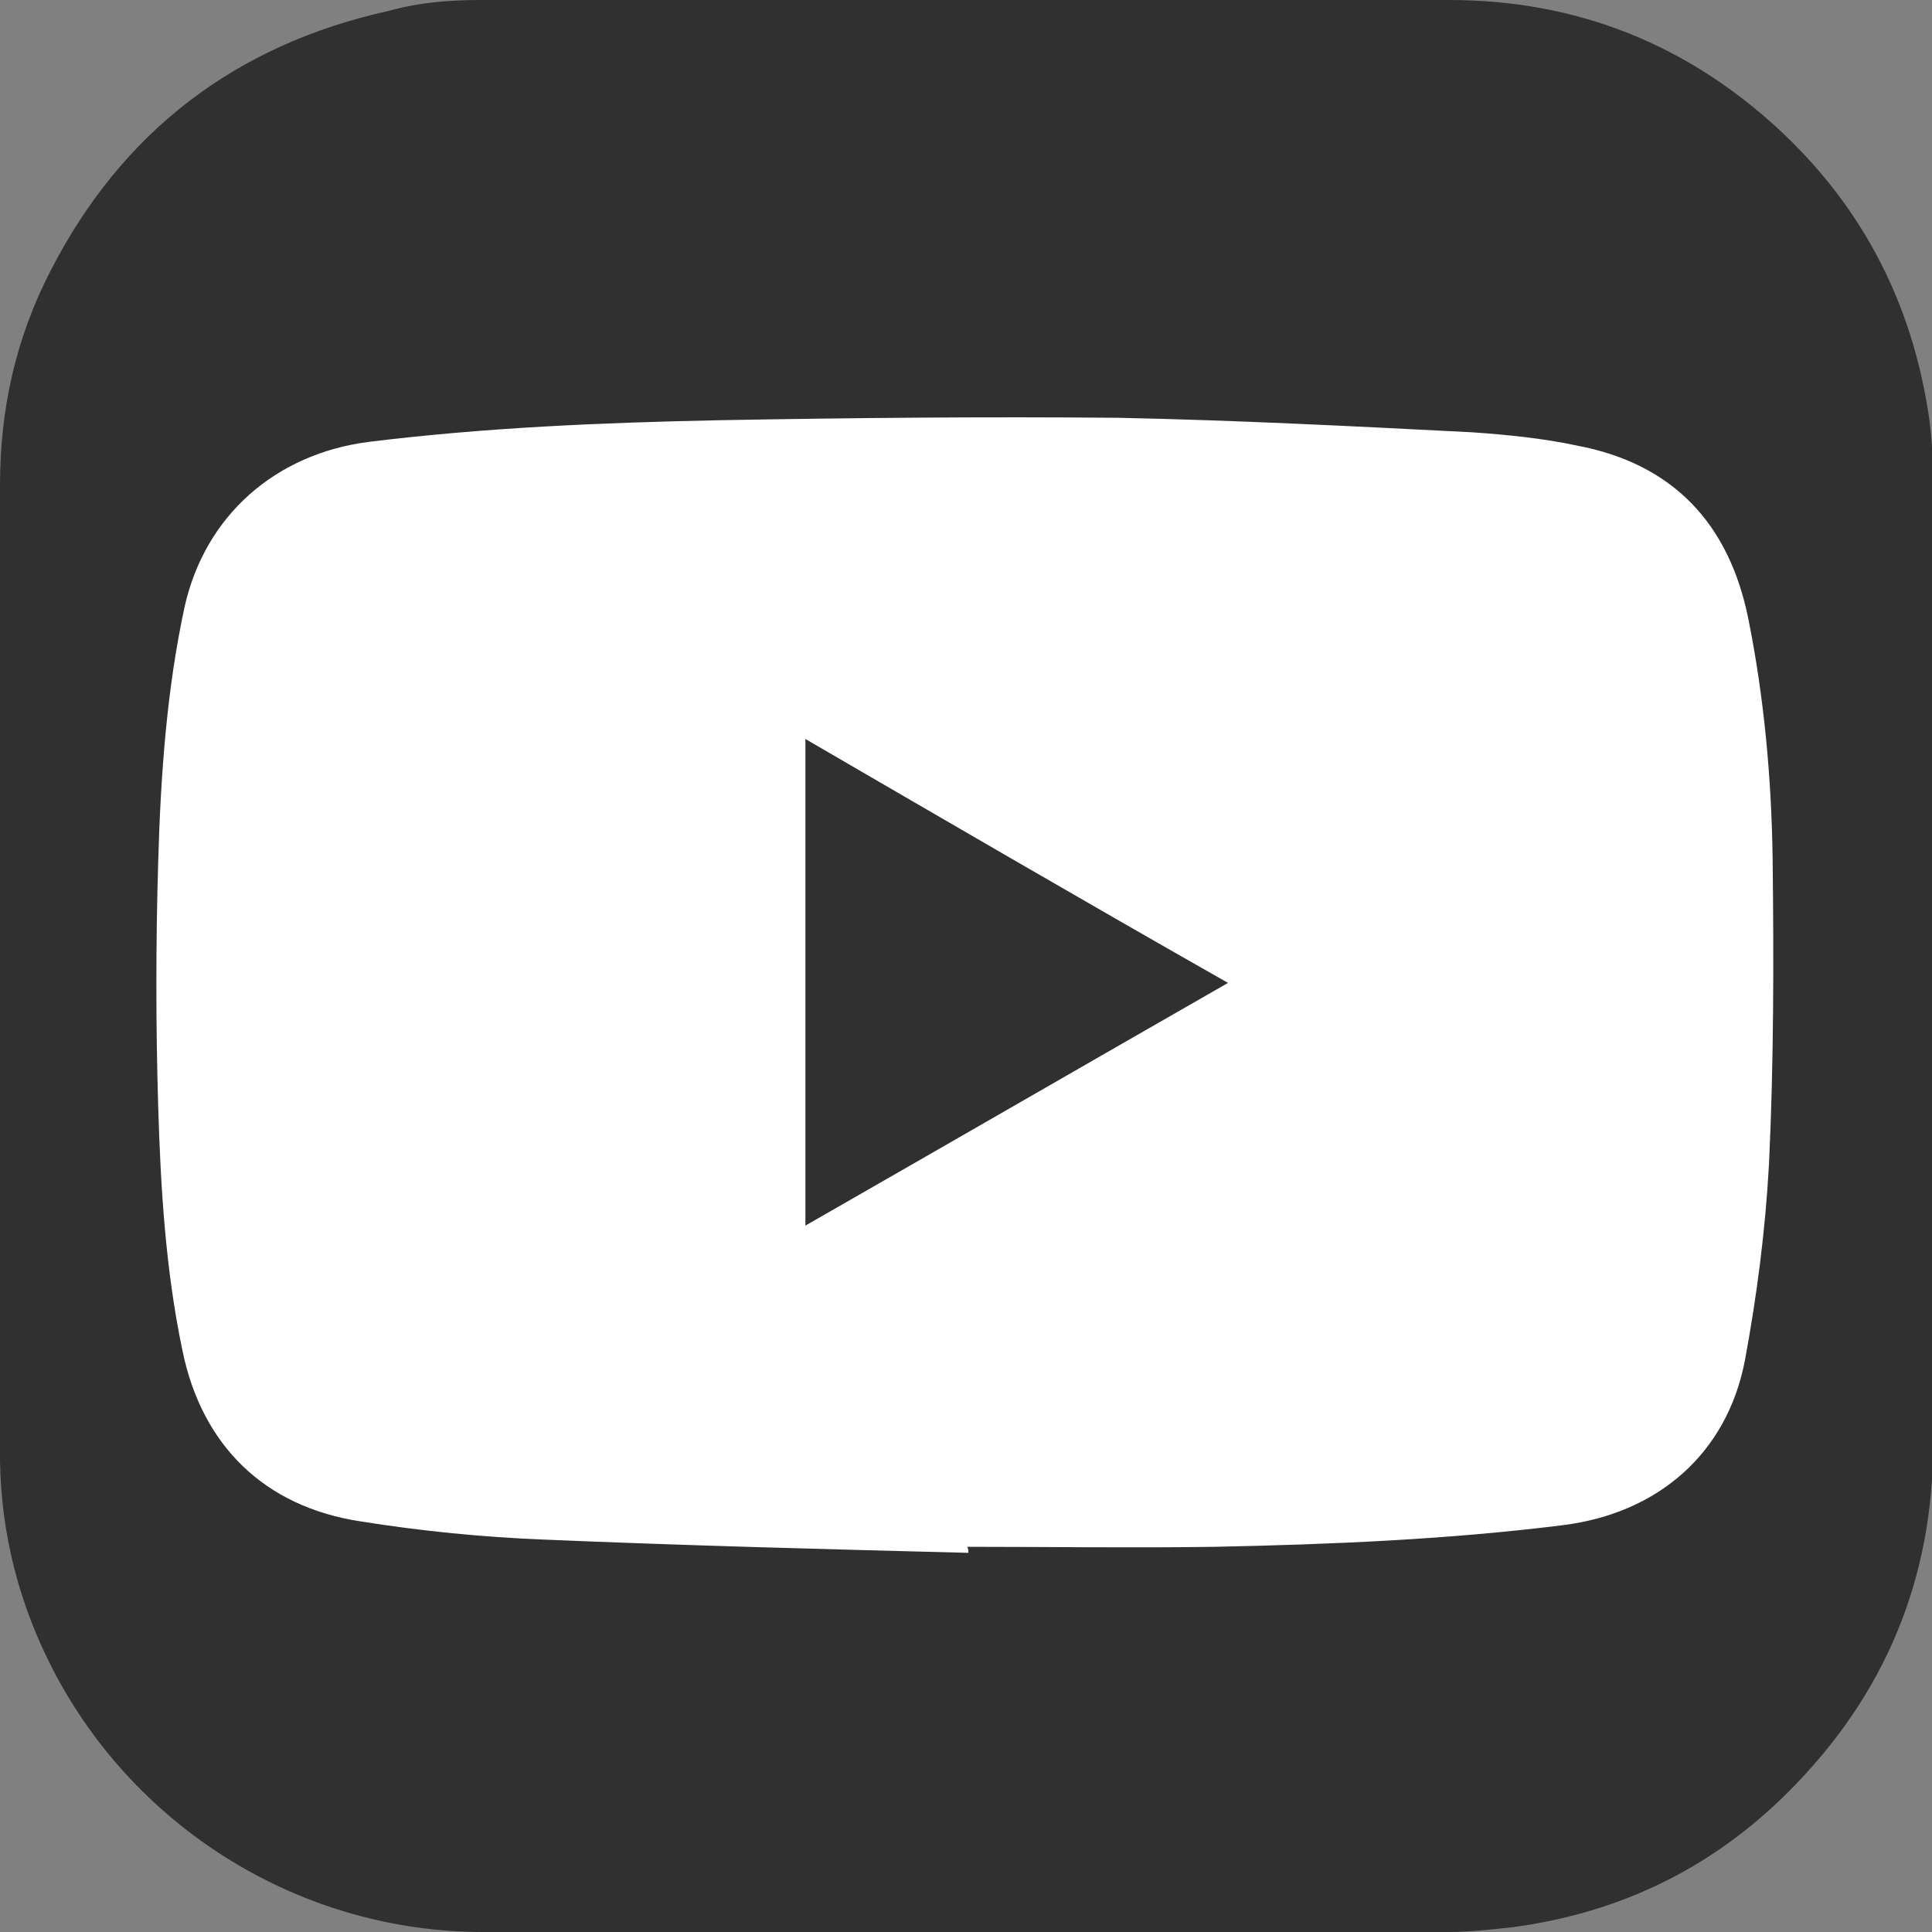
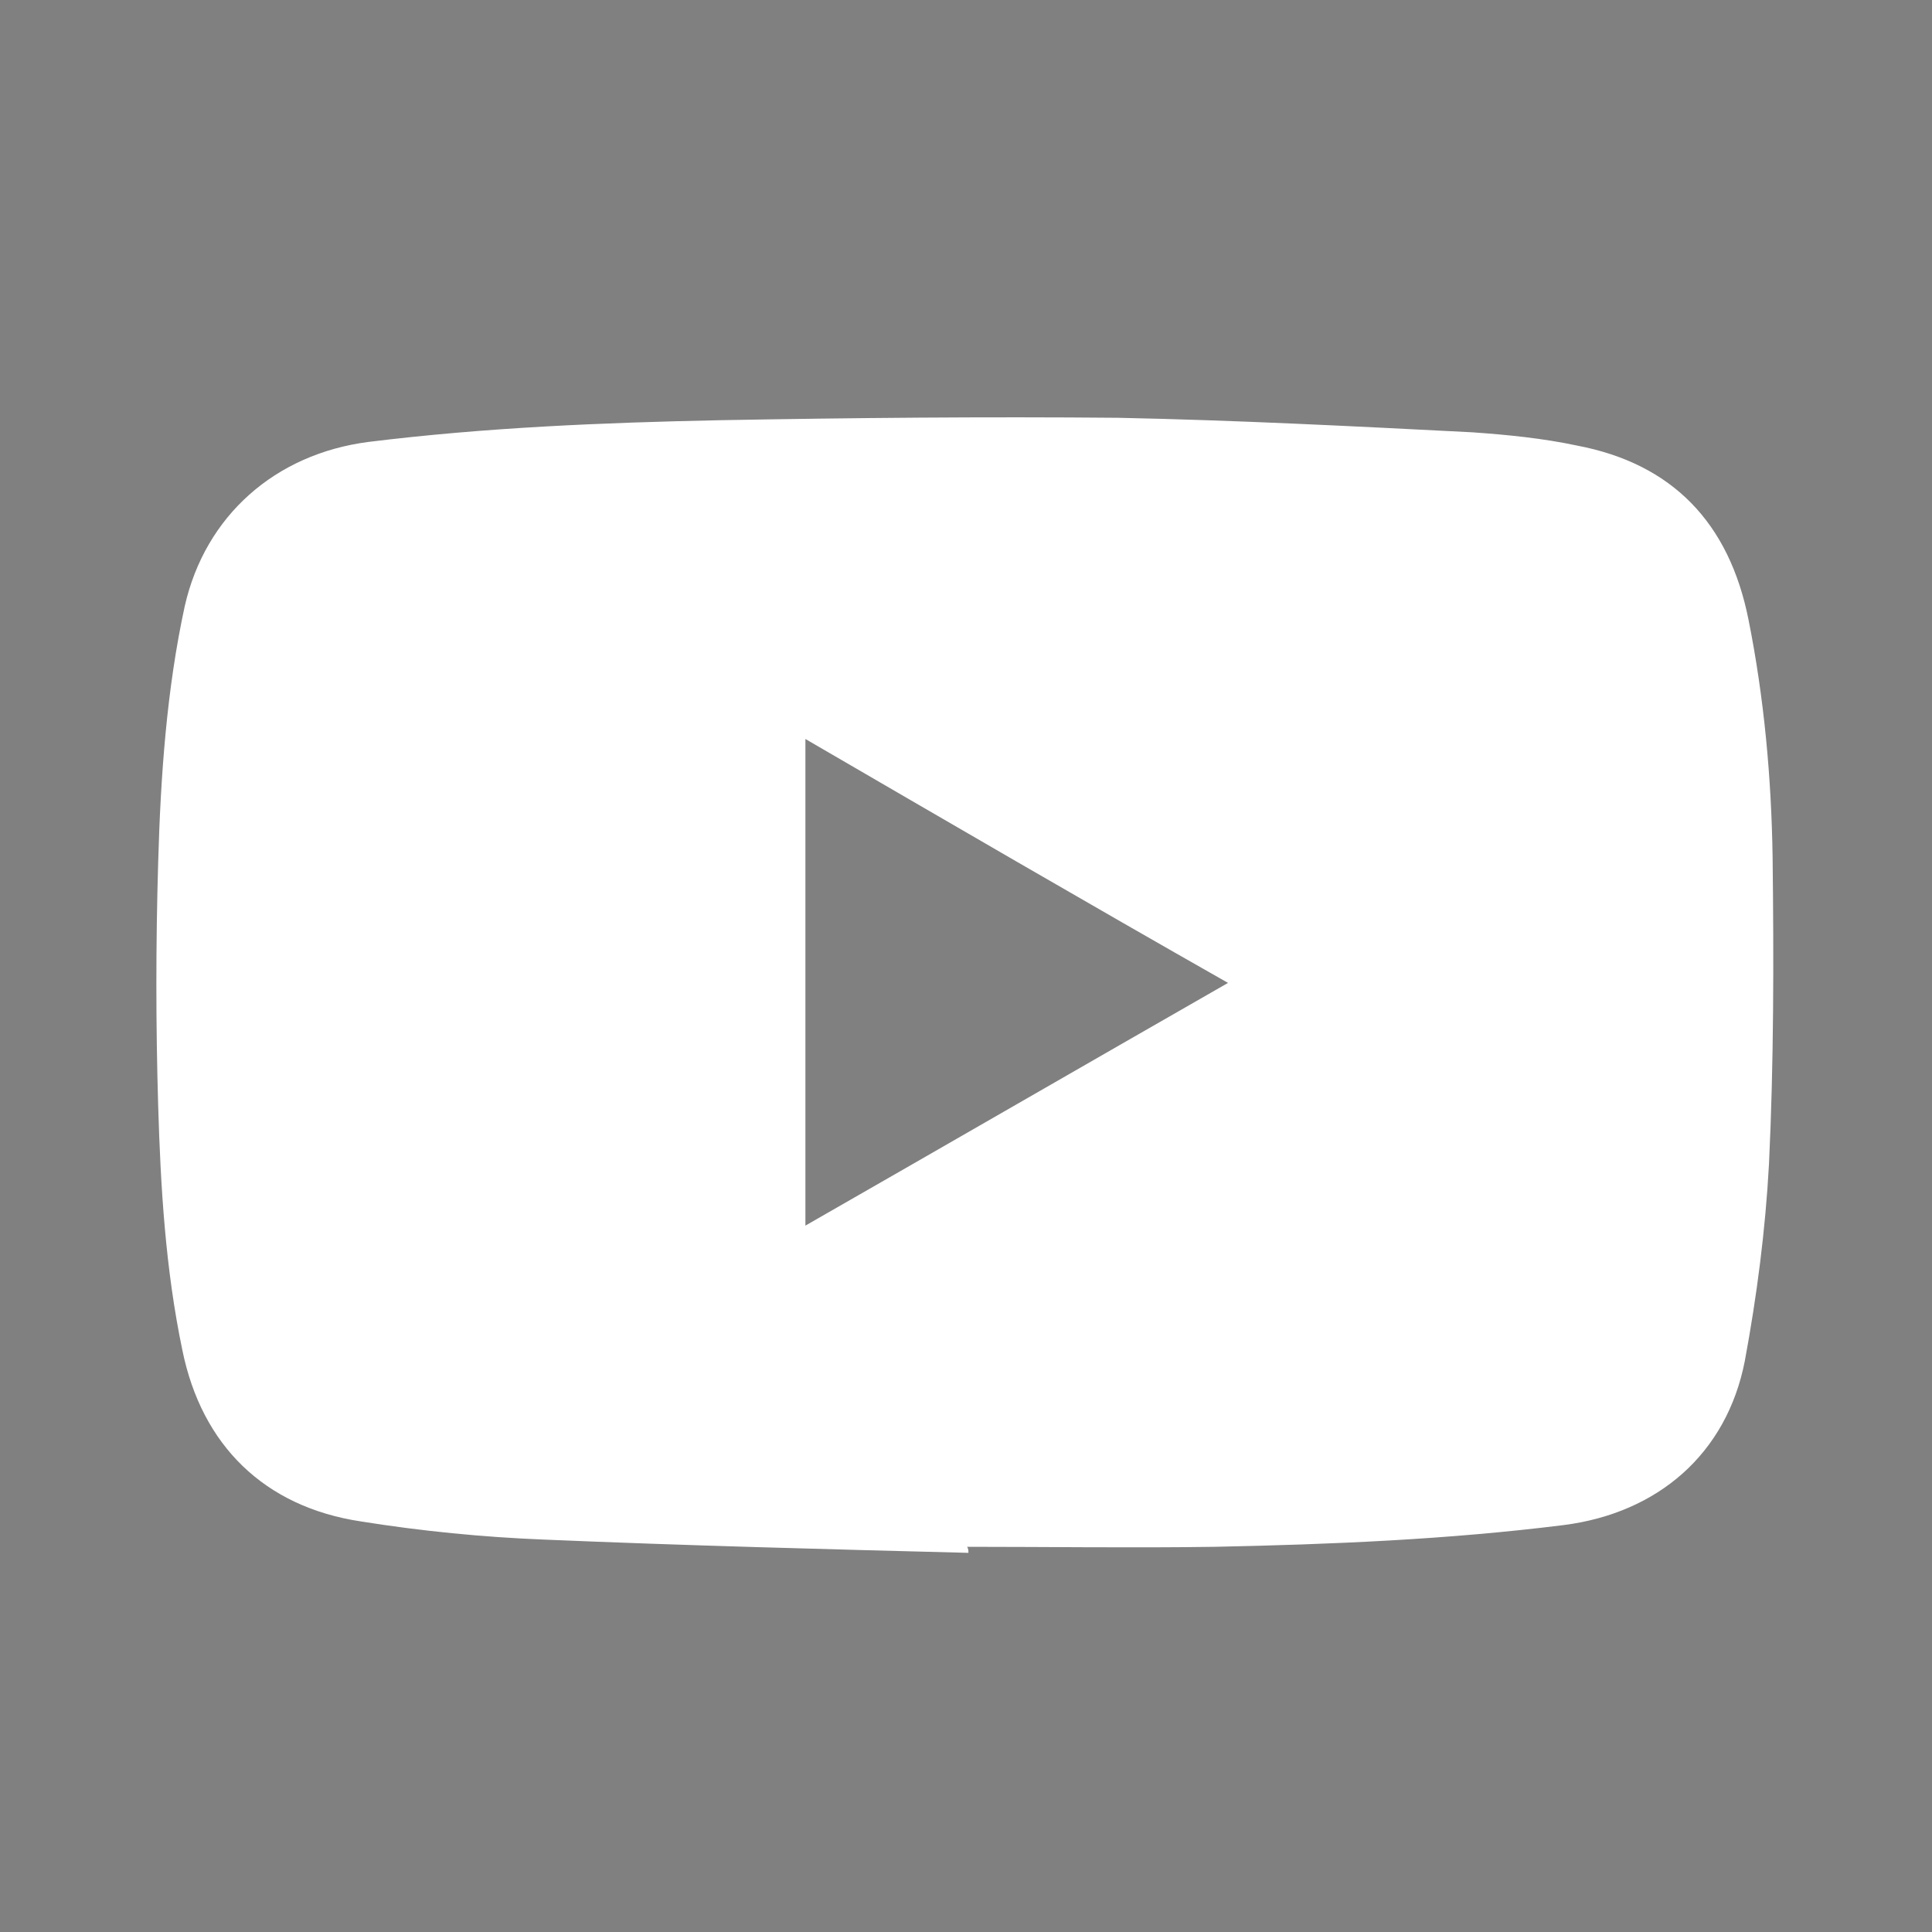
<svg xmlns="http://www.w3.org/2000/svg" version="1.1" x="0px" y="0px" width="160px" height="160px" viewBox="0 0 160 160" style="overflow:visible;enable-background:new 0 0 160 160;" xml:space="preserve">
  <rect x="0" y="0" width="160" height="160" fill="#808080" stroke="none" />
  <style type="text/css">
	.st0{fill:#303031;}
	.st1{fill:#FFFFFF;}
</style>
  <defs>
</defs>
  <g>
-     <path class="st0" d="M80,0c13.3,0,26.6,0,40,0c10.5,0,19.6,3.6,27.3,10.7c6.7,6.2,10.8,13.9,12.3,22.9c0.4,2.2,0.5,4.5,0.5,6.8   c0,26.4,0,52.8,0,79.1c0,11.3-4,20.9-12,28.9c-6.3,6.3-13.9,10-22.8,11.2c-1.8,0.2-3.6,0.4-5.4,0.4c-26.6,0-53.2,0-79.9,0   c-14.9,0-28.7-8.4-35.6-21.7c-2.8-5.4-4.3-11.2-4.4-17.3c0-0.8,0-1.6,0-2.3c0-26.2,0-52.4,0-78.5c0-6.3,1.3-12.2,4.2-17.8   c5.9-11.5,15.3-18.7,28-21.5C34.7,0.2,37.2,0,39.8,0C53.2,0,66.6,0,80,0z" />
    <g id="_x35_gCv6U_2_">
      <g>
        <path class="st1" d="M80.2,128.6c-11.7-0.3-23.4-0.6-35.2-1.1c-5-0.2-10.1-0.7-15.1-1.5c-8-1.2-13.2-6.3-14.8-14.2     c-1.4-6.7-1.8-13.5-2-20.2c-0.2-6.7-0.2-13.5,0-20.2c0.2-7.1,0.7-14.3,2.2-21.2c1.7-7.5,7.5-12.6,15.2-13.6     c9.7-1.2,19.4-1.6,29.1-1.8c11-0.2,22-0.3,33-0.2c9.8,0.2,19.5,0.7,29.3,1.2c2.9,0.2,5.9,0.5,8.7,1.1c7.9,1.5,12.6,6.4,14.2,14.4     c1.3,6.5,1.9,13.1,2,19.7c0.1,8.5,0.1,17-0.3,25.4c-0.3,5.5-1,10.9-2,16.3c-1.5,7.7-7.2,12.6-15,13.6c-9.6,1.2-19.2,1.6-28.9,1.8     c-6.8,0.1-13.7,0-20.5,0C80.2,128.3,80.2,128.4,80.2,128.6z M66.7,61.2c0,13.6,0,26.8,0,40.3c11.7-6.7,23.3-13.4,35-20.1     C89.9,74.7,78.4,68,66.7,61.2z" />
      </g>
    </g>
  </g>
</svg>